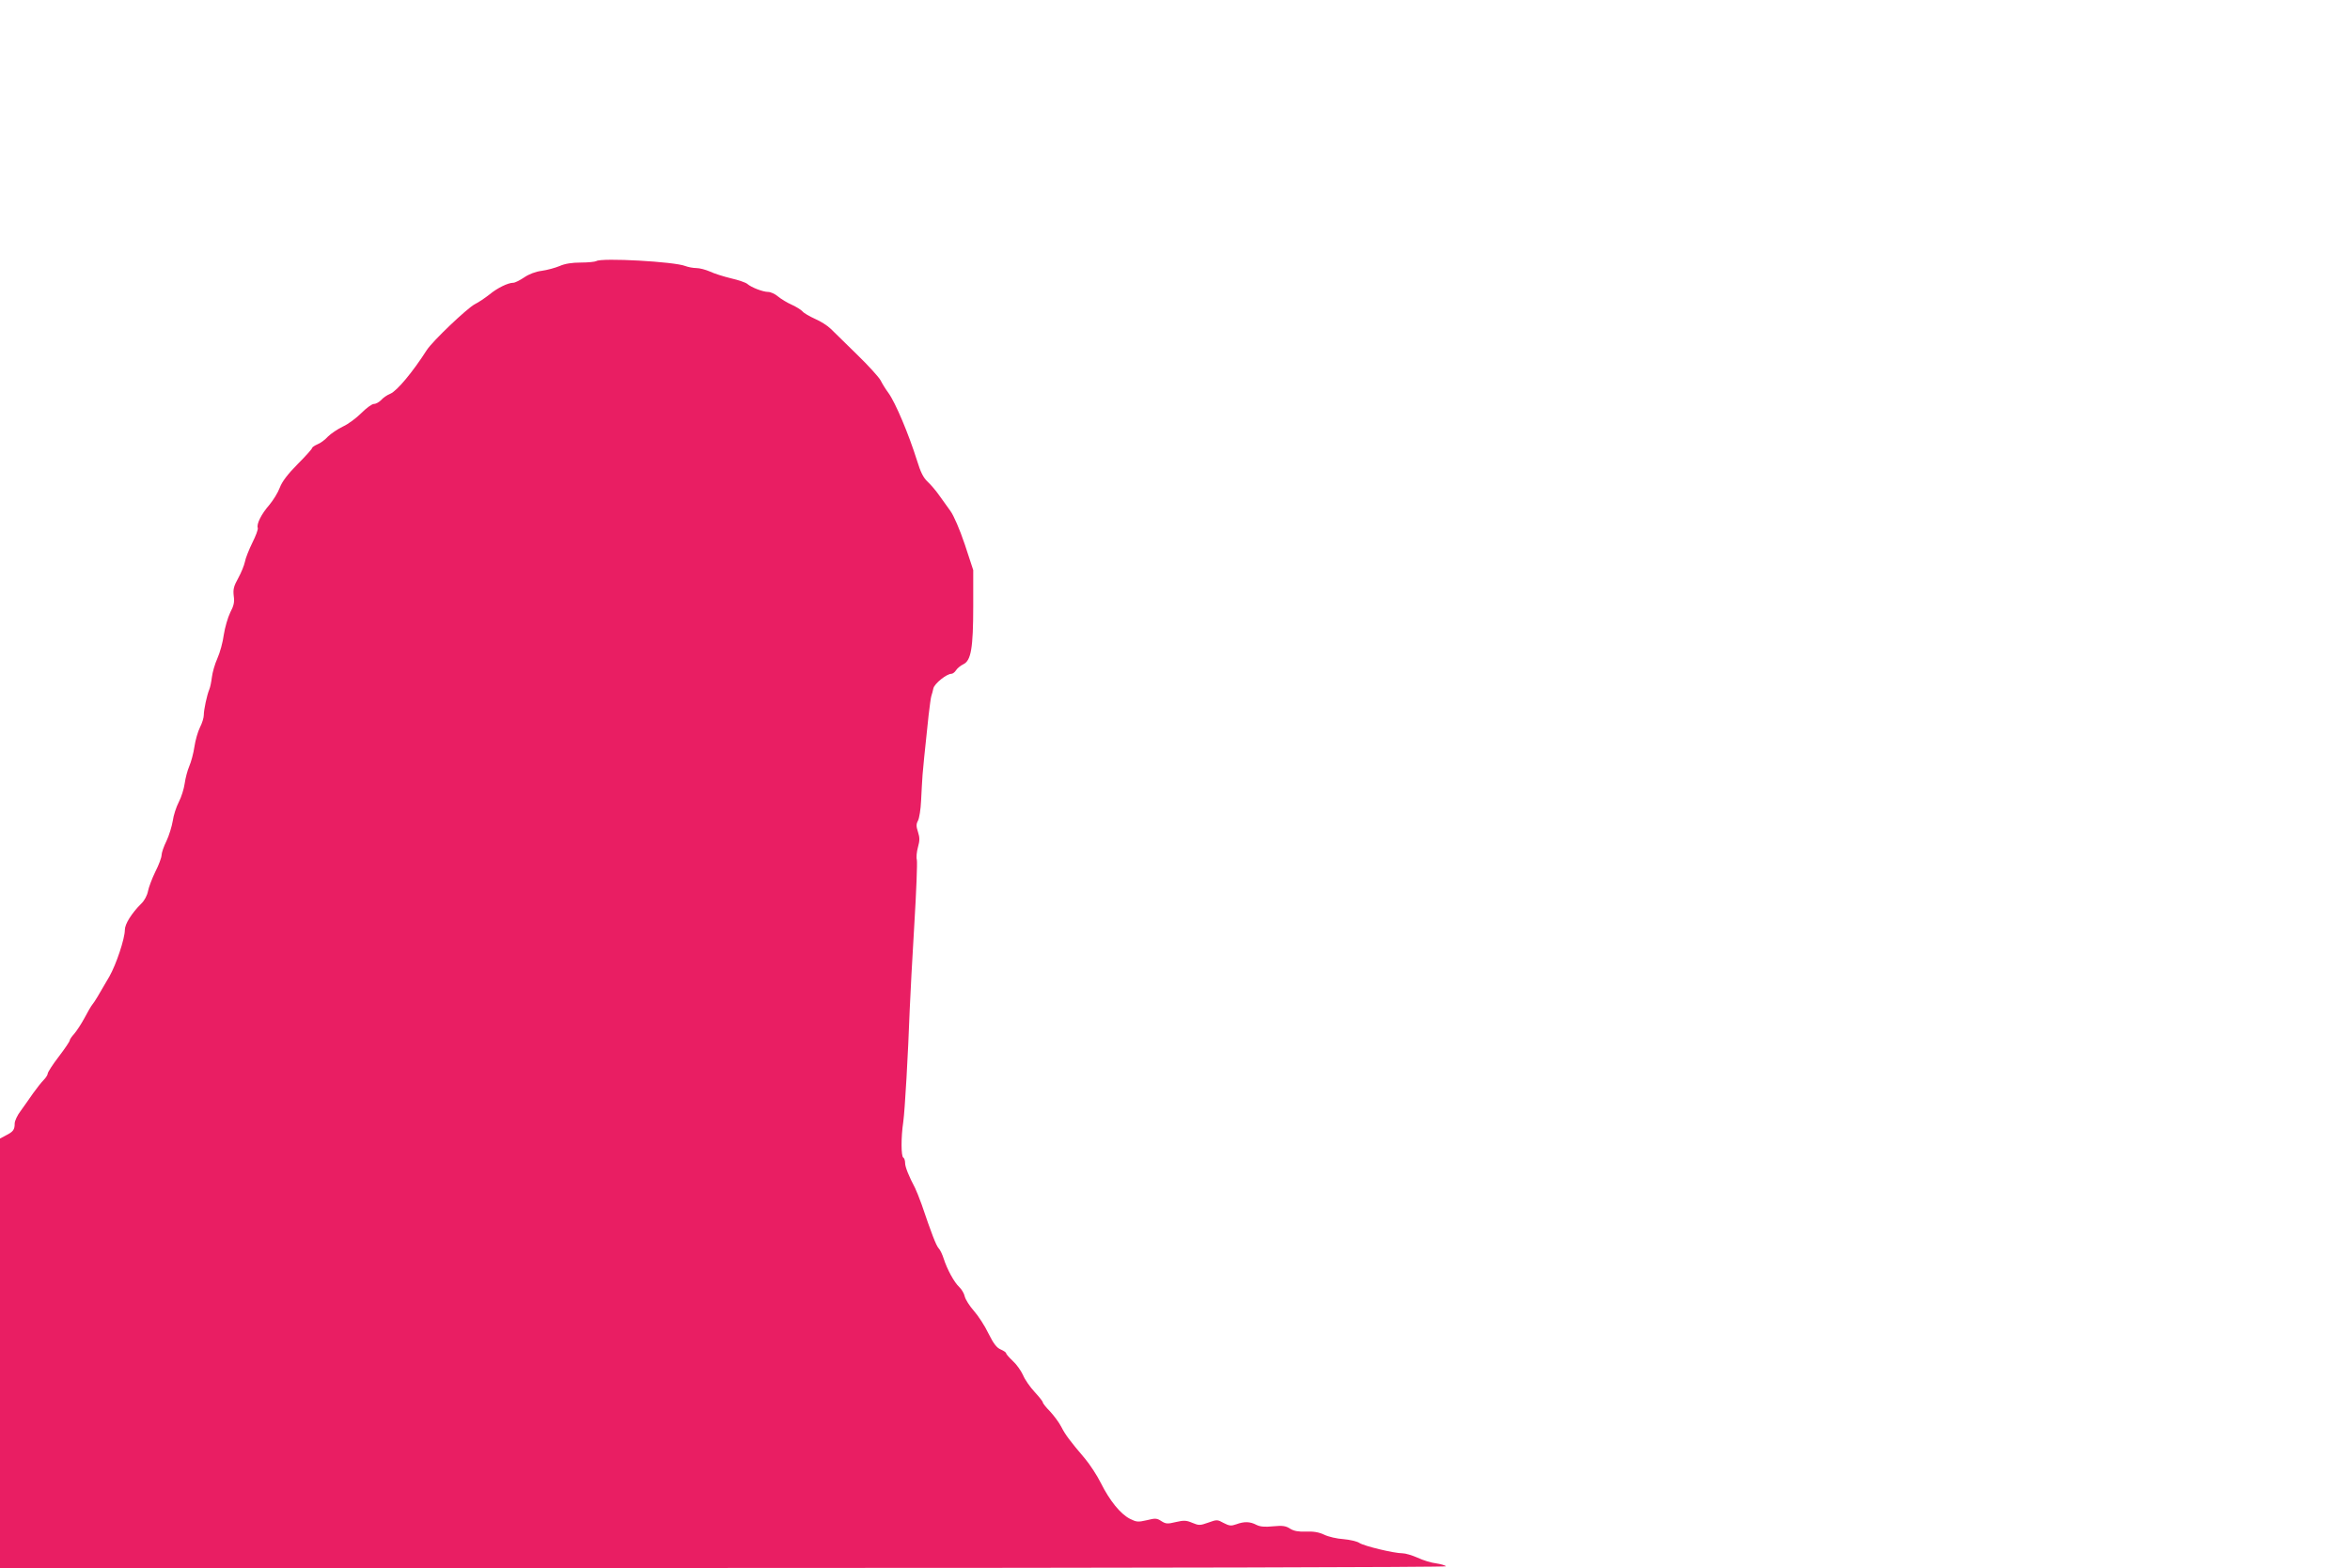
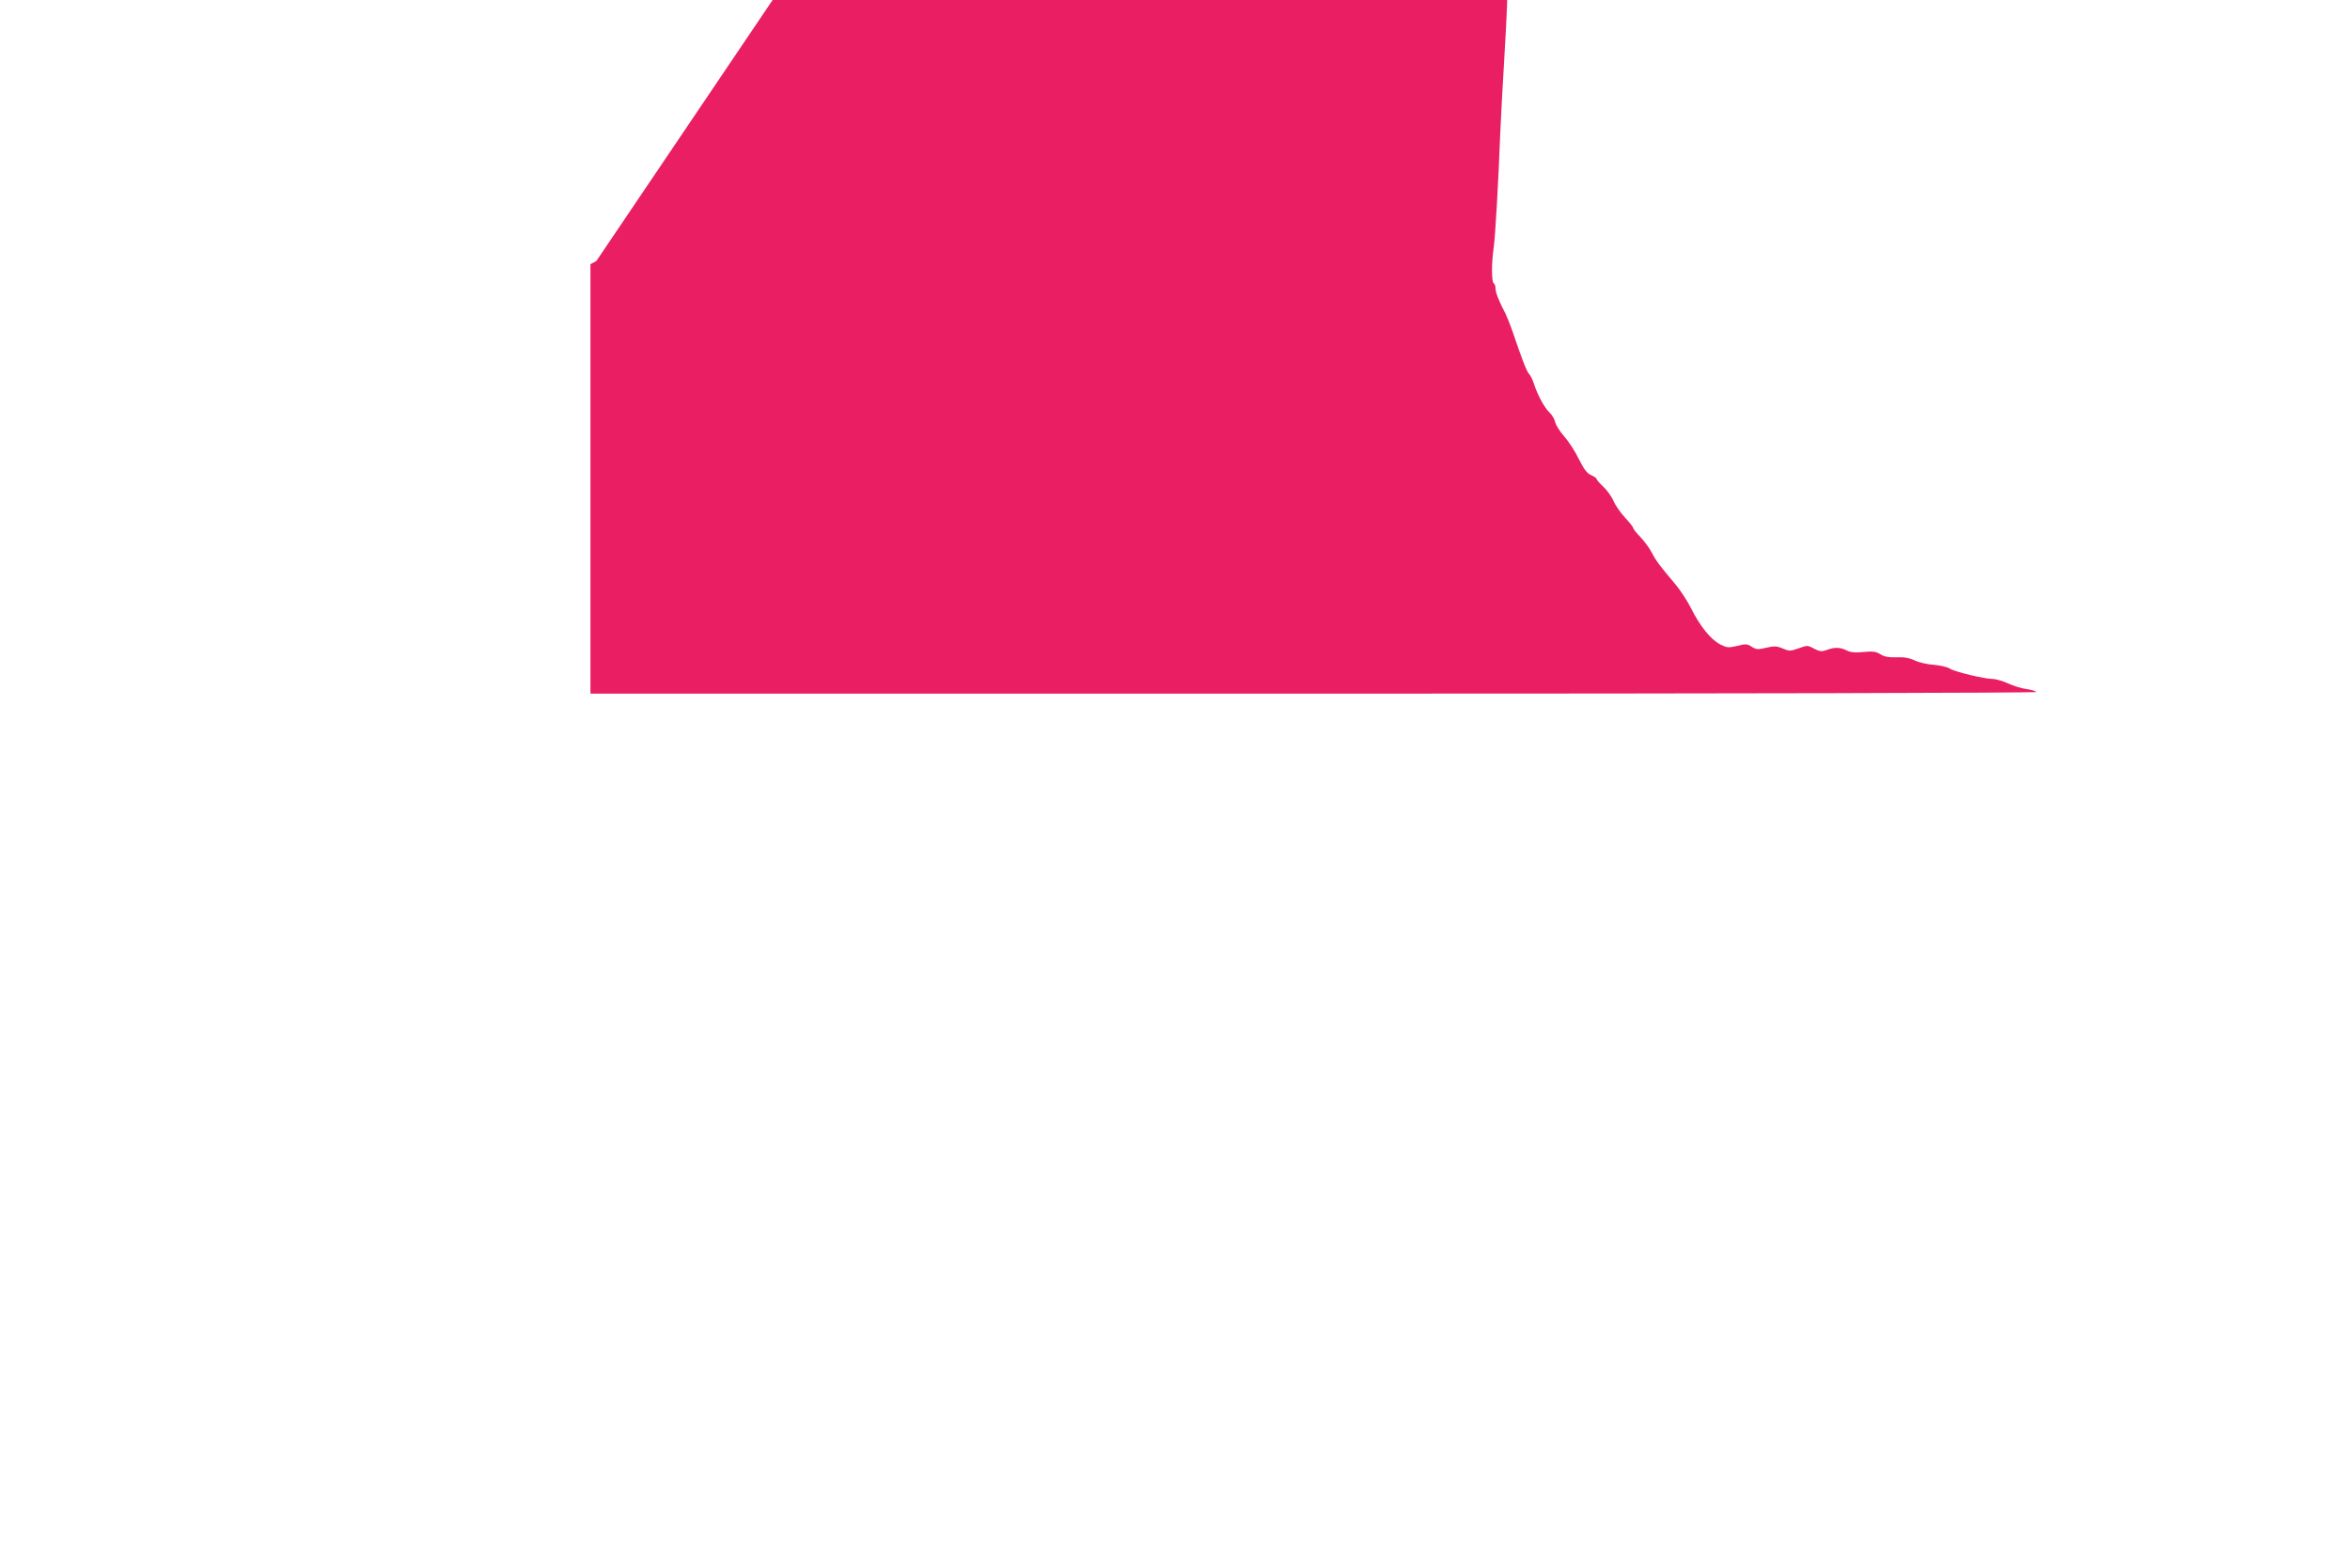
<svg xmlns="http://www.w3.org/2000/svg" version="1.0" width="1280pt" height="854pt" viewBox="0 0 1280 854" preserveAspectRatio="xMidYMid meet">
  <g transform="translate(0,854) scale(0.1,-0.1)" fill="#e91e63" stroke="none">
-     <path d="M3248 7118 c-7 -4 -45 -8 -85 -8 -47 0 -86 -6 -115 -19 -24 -10 -68 -22 -97 -26 -33 -4 -70 -18 -96 -36 -24 -16 -50 -29 -59 -29 -29 0 -88 -29 -130 -64 -23 -18 -58 -42 -80 -53 -42 -22 -229 -200 -261 -249 -78 -122 -162 -222 -198 -238 -18 -7 -41 -23 -51 -35 -11 -11 -28 -21 -39 -21 -11 0 -41 -22 -68 -49 -27 -27 -72 -61 -101 -74 -29 -14 -66 -39 -82 -55 -15 -17 -41 -36 -57 -42 -16 -7 -29 -16 -29 -20 0 -5 -35 -44 -79 -88 -55 -56 -84 -94 -97 -128 -10 -27 -36 -69 -57 -94 -43 -49 -71 -105 -63 -125 3 -8 -11 -44 -30 -82 -18 -37 -37 -84 -40 -103 -4 -19 -20 -59 -36 -88 -25 -45 -29 -61 -25 -97 5 -34 1 -53 -19 -91 -13 -27 -29 -82 -35 -121 -5 -40 -21 -98 -35 -129 -14 -31 -27 -77 -30 -103 -3 -25 -9 -55 -14 -66 -13 -31 -30 -111 -30 -140 0 -14 -9 -44 -21 -67 -11 -22 -25 -70 -30 -105 -5 -35 -18 -83 -28 -106 -10 -23 -21 -65 -25 -94 -4 -29 -18 -74 -32 -101 -14 -27 -29 -73 -33 -103 -5 -30 -20 -79 -34 -109 -15 -30 -27 -65 -27 -78 0 -12 -15 -53 -34 -90 -18 -37 -36 -85 -40 -106 -4 -22 -19 -51 -36 -67 -54 -54 -90 -112 -90 -144 0 -47 -47 -188 -84 -253 -64 -111 -80 -137 -92 -152 -7 -8 -27 -42 -44 -75 -18 -33 -43 -71 -56 -86 -13 -14 -24 -30 -24 -35 0 -6 -27 -46 -60 -89 -33 -43 -60 -85 -60 -92 0 -7 -10 -23 -22 -35 -12 -12 -38 -45 -58 -73 -19 -28 -50 -71 -67 -95 -18 -23 -33 -55 -33 -69 0 -34 -8 -45 -48 -65 l-32 -17 0 -1169 0 -1170 3941 0 c2281 0 3938 4 3935 9 -3 5 -27 12 -53 16 -27 3 -72 17 -102 31 -29 13 -66 24 -82 24 -46 0 -208 39 -234 56 -13 9 -53 18 -87 21 -35 2 -82 13 -105 24 -29 14 -59 19 -100 17 -42 -1 -65 3 -86 16 -23 15 -40 18 -92 13 -47 -5 -72 -2 -92 8 -34 18 -66 19 -109 3 -28 -10 -38 -9 -69 7 -34 19 -37 19 -84 2 -45 -16 -51 -16 -87 -1 -33 14 -46 14 -90 4 -45 -11 -54 -10 -78 5 -24 16 -33 17 -80 5 -48 -11 -56 -10 -92 8 -52 27 -110 99 -158 195 -21 42 -60 101 -85 131 -84 99 -108 131 -130 174 -12 24 -40 61 -61 84 -22 22 -40 45 -40 50 0 5 -20 30 -44 56 -25 27 -54 68 -64 93 -11 24 -36 59 -56 77 -20 19 -36 37 -36 42 0 4 -13 13 -29 20 -22 9 -39 31 -67 87 -20 42 -56 97 -80 124 -23 26 -45 61 -49 77 -3 16 -17 40 -30 52 -28 26 -66 96 -85 155 -7 22 -19 48 -28 57 -14 16 -39 82 -92 238 -13 36 -29 76 -36 90 -33 62 -54 114 -54 135 0 13 -4 27 -10 30 -12 8 -13 108 0 195 9 66 26 366 35 610 3 74 14 283 25 463 11 180 17 339 14 353 -4 14 -1 45 6 70 10 36 10 52 0 83 -10 30 -10 43 0 61 7 13 15 62 17 109 2 47 6 111 8 141 4 51 8 88 33 325 6 50 12 97 15 105 3 8 8 27 11 41 6 26 72 79 98 79 7 0 19 9 25 19 7 11 25 26 40 33 42 20 54 87 54 318 l0 195 -46 140 c-28 83 -60 157 -79 183 -17 24 -44 62 -61 85 -16 23 -44 56 -62 73 -24 22 -39 53 -58 115 -46 146 -117 315 -156 369 -15 20 -34 51 -43 69 -10 18 -67 81 -129 141 -62 61 -126 123 -142 139 -17 17 -55 41 -85 54 -31 14 -62 32 -69 41 -8 9 -34 25 -58 36 -25 11 -58 31 -75 45 -16 14 -41 25 -54 25 -28 0 -91 24 -114 44 -8 7 -48 21 -88 30 -41 10 -92 26 -115 37 -23 10 -56 19 -74 19 -17 0 -44 5 -60 11 -58 24 -456 46 -485 27z" />
+     <path d="M3248 7118 l-32 -17 0 -1169 0 -1170 3941 0 c2281 0 3938 4 3935 9 -3 5 -27 12 -53 16 -27 3 -72 17 -102 31 -29 13 -66 24 -82 24 -46 0 -208 39 -234 56 -13 9 -53 18 -87 21 -35 2 -82 13 -105 24 -29 14 -59 19 -100 17 -42 -1 -65 3 -86 16 -23 15 -40 18 -92 13 -47 -5 -72 -2 -92 8 -34 18 -66 19 -109 3 -28 -10 -38 -9 -69 7 -34 19 -37 19 -84 2 -45 -16 -51 -16 -87 -1 -33 14 -46 14 -90 4 -45 -11 -54 -10 -78 5 -24 16 -33 17 -80 5 -48 -11 -56 -10 -92 8 -52 27 -110 99 -158 195 -21 42 -60 101 -85 131 -84 99 -108 131 -130 174 -12 24 -40 61 -61 84 -22 22 -40 45 -40 50 0 5 -20 30 -44 56 -25 27 -54 68 -64 93 -11 24 -36 59 -56 77 -20 19 -36 37 -36 42 0 4 -13 13 -29 20 -22 9 -39 31 -67 87 -20 42 -56 97 -80 124 -23 26 -45 61 -49 77 -3 16 -17 40 -30 52 -28 26 -66 96 -85 155 -7 22 -19 48 -28 57 -14 16 -39 82 -92 238 -13 36 -29 76 -36 90 -33 62 -54 114 -54 135 0 13 -4 27 -10 30 -12 8 -13 108 0 195 9 66 26 366 35 610 3 74 14 283 25 463 11 180 17 339 14 353 -4 14 -1 45 6 70 10 36 10 52 0 83 -10 30 -10 43 0 61 7 13 15 62 17 109 2 47 6 111 8 141 4 51 8 88 33 325 6 50 12 97 15 105 3 8 8 27 11 41 6 26 72 79 98 79 7 0 19 9 25 19 7 11 25 26 40 33 42 20 54 87 54 318 l0 195 -46 140 c-28 83 -60 157 -79 183 -17 24 -44 62 -61 85 -16 23 -44 56 -62 73 -24 22 -39 53 -58 115 -46 146 -117 315 -156 369 -15 20 -34 51 -43 69 -10 18 -67 81 -129 141 -62 61 -126 123 -142 139 -17 17 -55 41 -85 54 -31 14 -62 32 -69 41 -8 9 -34 25 -58 36 -25 11 -58 31 -75 45 -16 14 -41 25 -54 25 -28 0 -91 24 -114 44 -8 7 -48 21 -88 30 -41 10 -92 26 -115 37 -23 10 -56 19 -74 19 -17 0 -44 5 -60 11 -58 24 -456 46 -485 27z" />
  </g>
</svg>